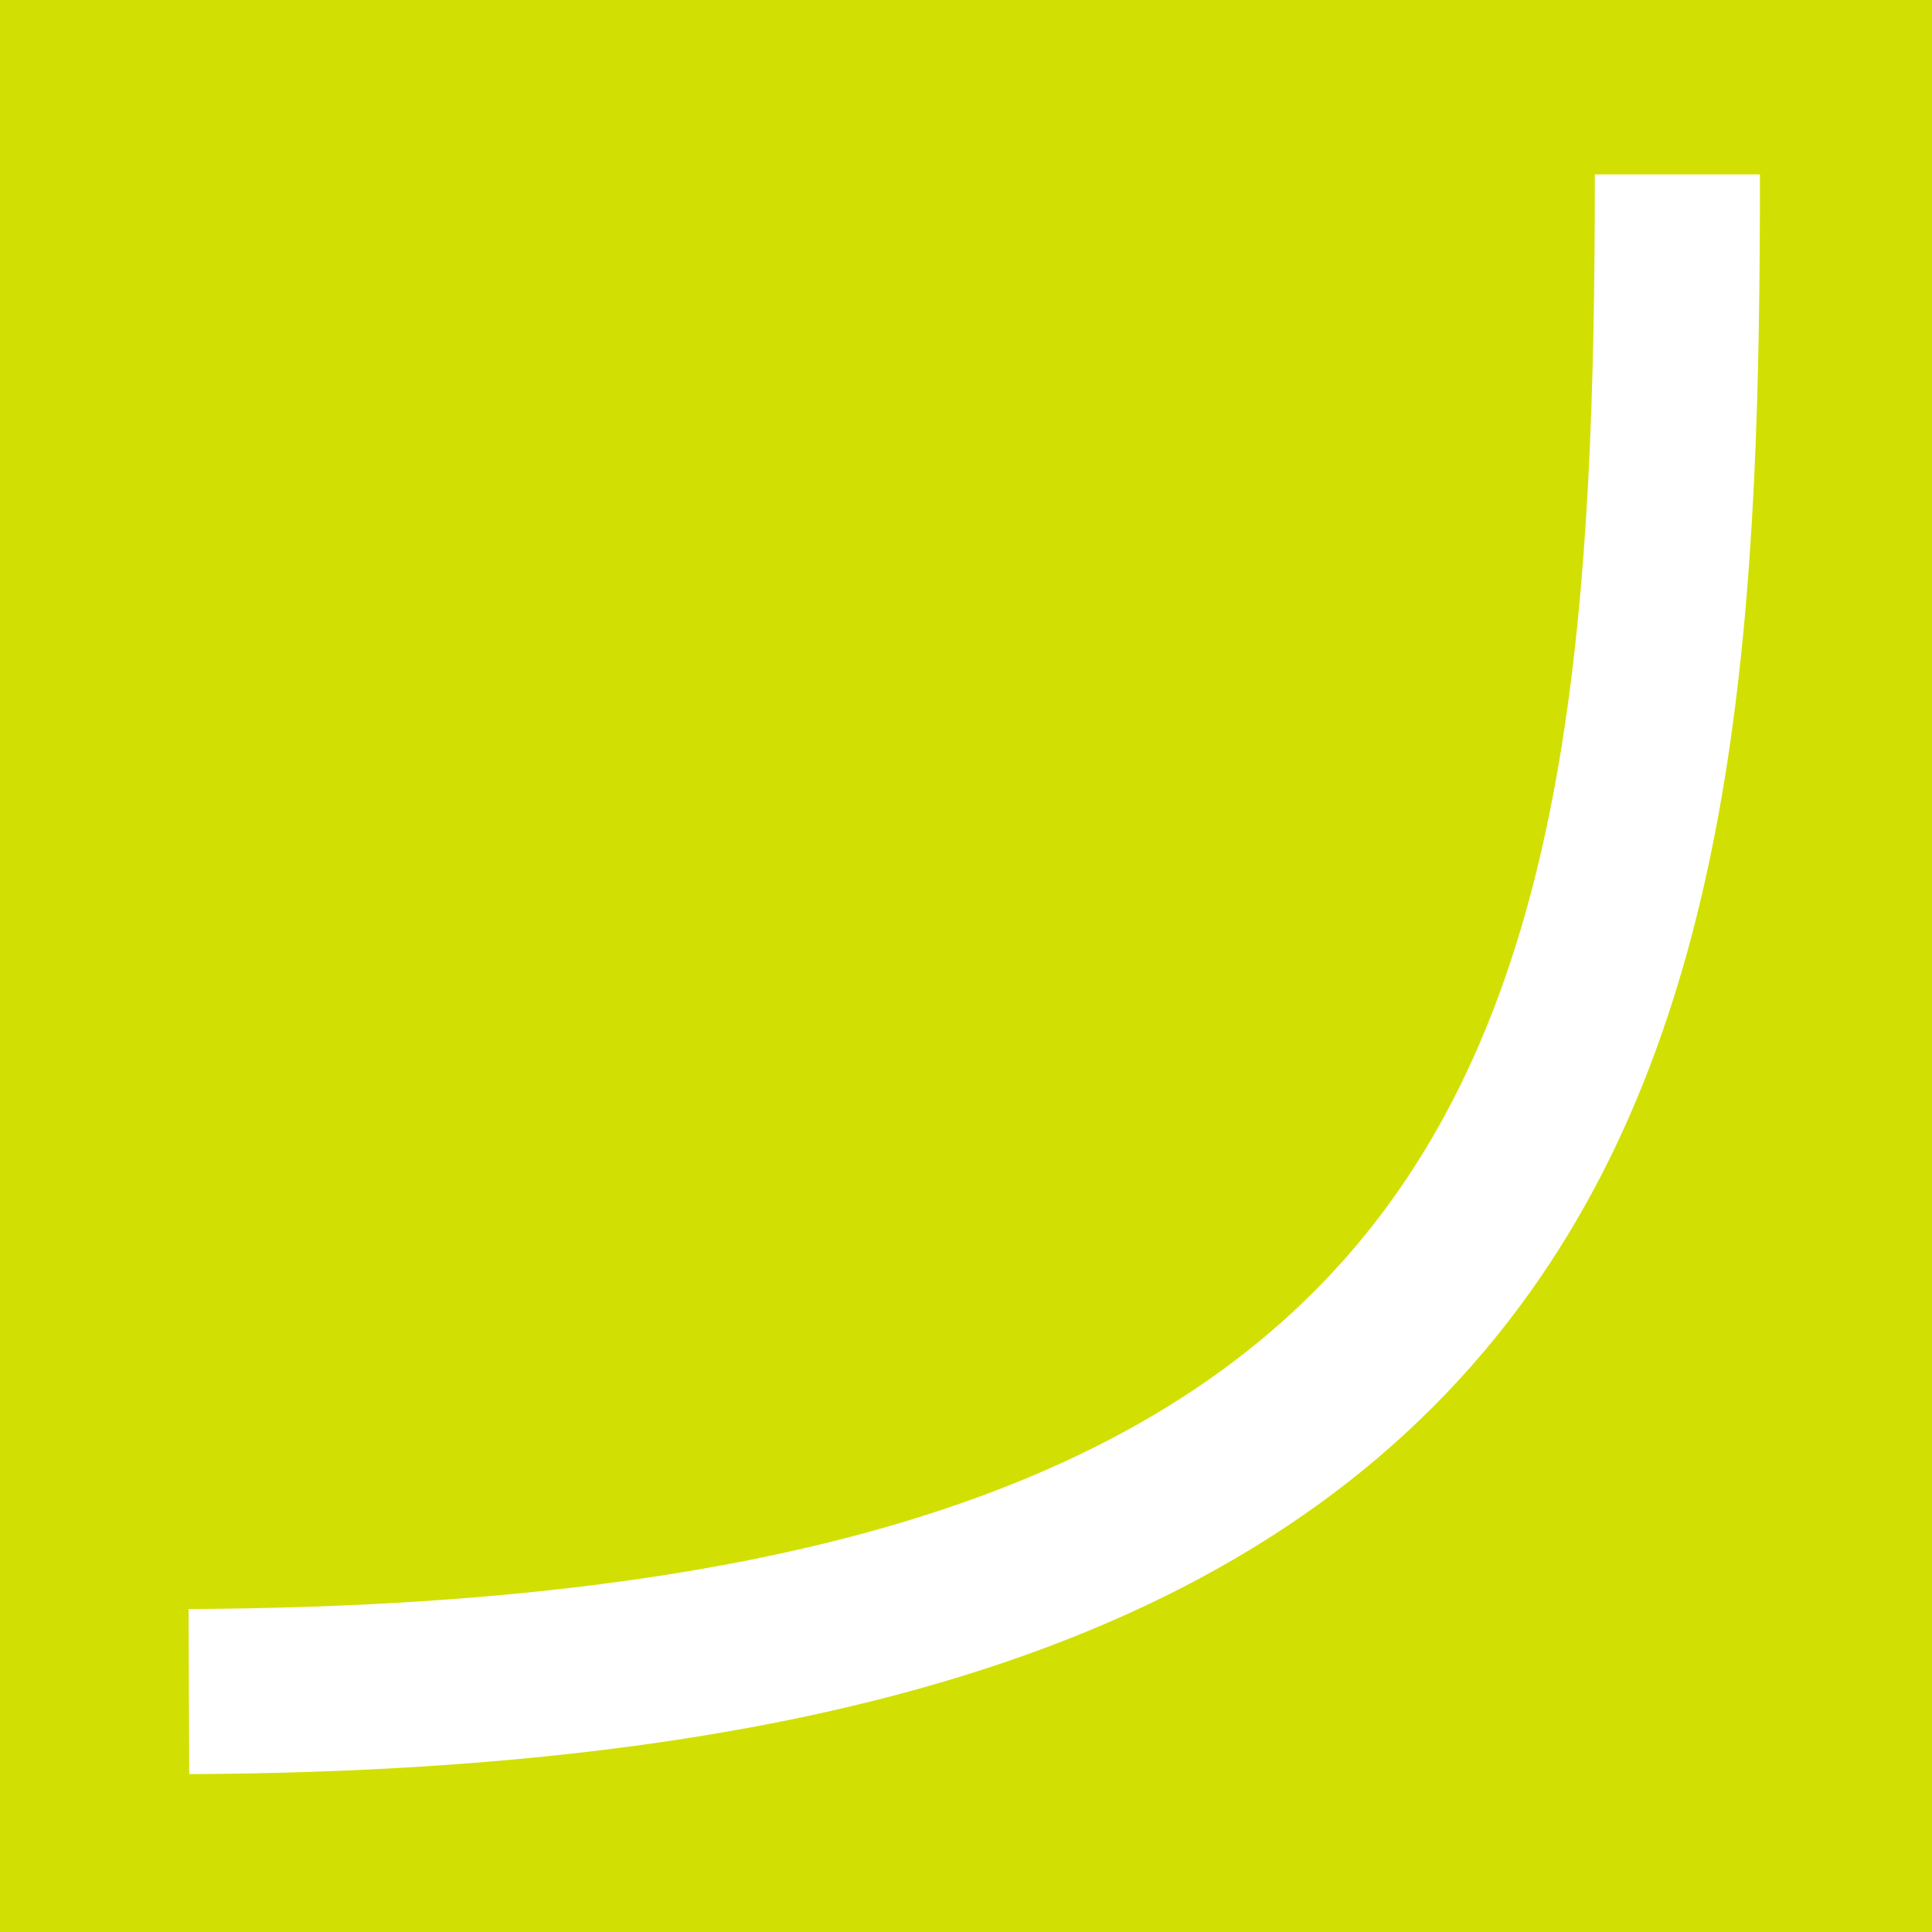
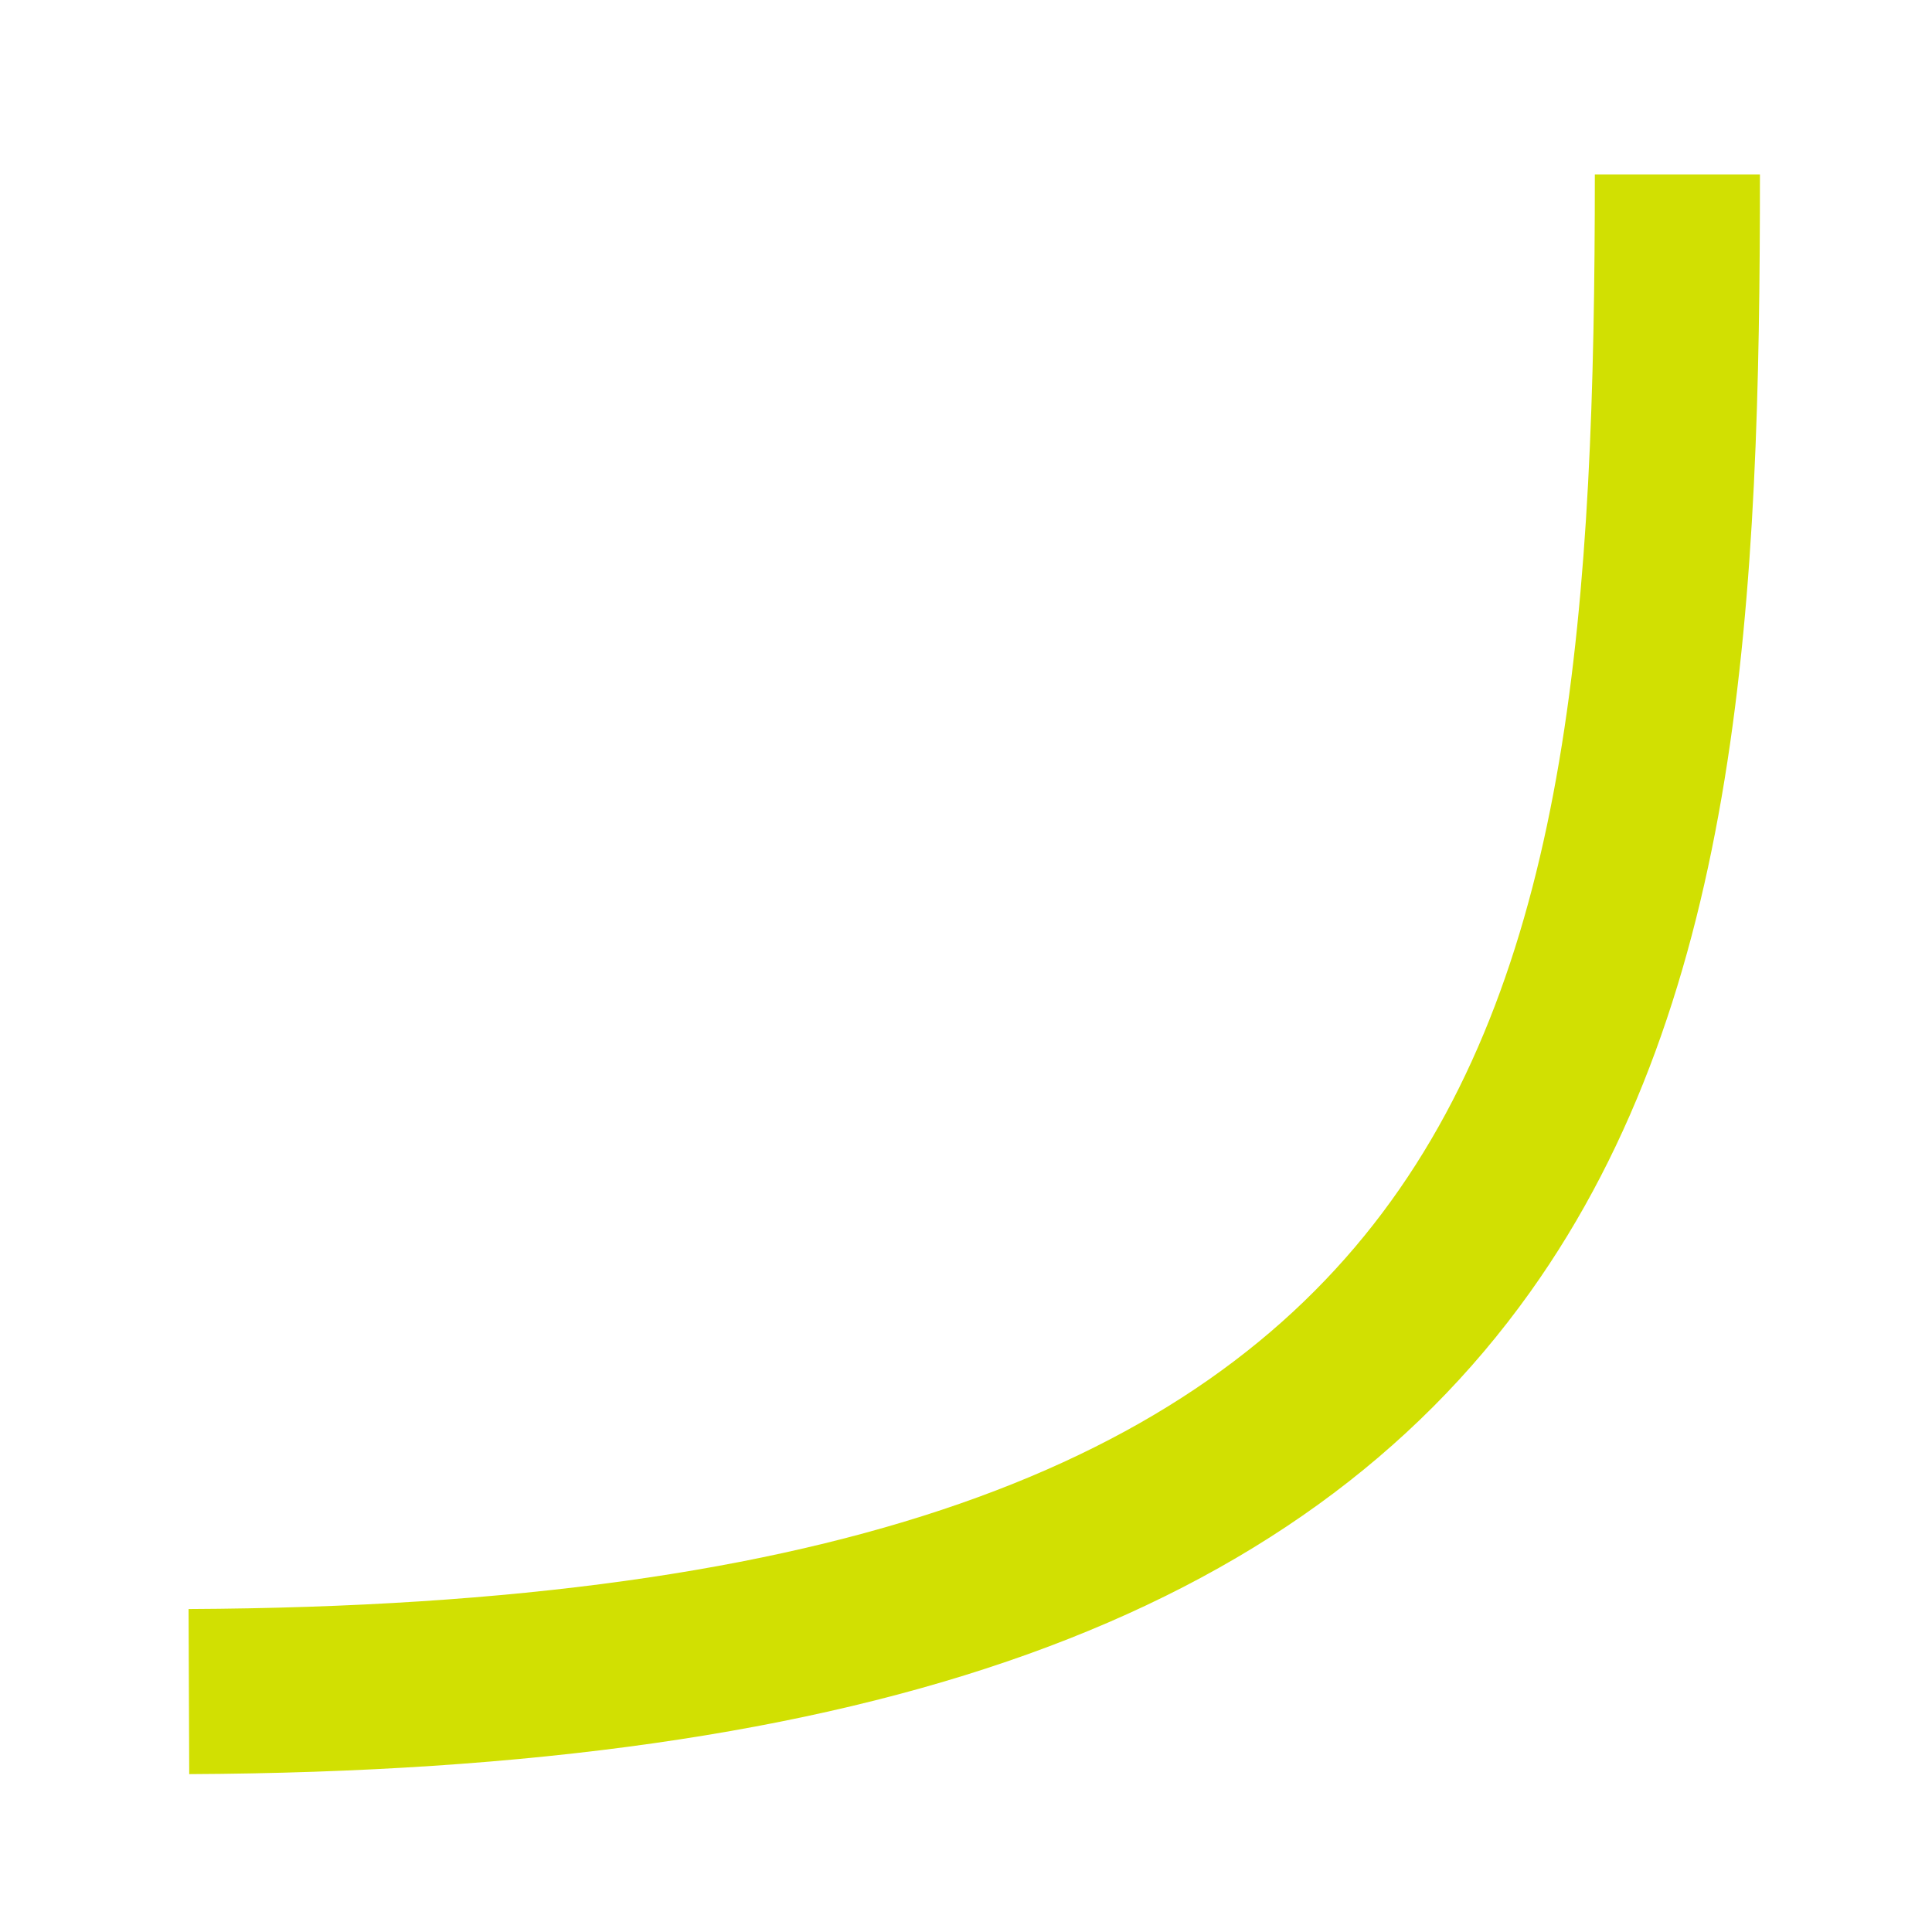
<svg xmlns="http://www.w3.org/2000/svg" version="1.1" width="35" height="35">
  <svg width="35" height="35" viewBox="0 0 35 35" fill="none">
    <g clip-path="url(#clip0_399_2363)">
-       <path d="M0 0V35H35V0H0ZM27.713 23.417C23.501 29.31 15.783 32.08 3.428 32.14L3.416 29.149C27.12 29.035 28.892 18.786 28.892 3.159H31.883C31.883 10.763 31.566 18.026 27.713 23.417Z" fill="#D1E002" />
+       <path d="M0 0V35H35H0ZM27.713 23.417C23.501 29.31 15.783 32.08 3.428 32.14L3.416 29.149C27.12 29.035 28.892 18.786 28.892 3.159H31.883C31.883 10.763 31.566 18.026 27.713 23.417Z" fill="#D1E002" />
    </g>
    <defs>
      <clipPath id="SvgjsClipPath1046">
-         <rect width="35" height="35" fill="white" />
-       </clipPath>
+         </clipPath>
    </defs>
  </svg>
  <style>@media (prefers-color-scheme: light) { :root { filter: none; } }
@media (prefers-color-scheme: dark) { :root { filter: none; } }
</style>
</svg>